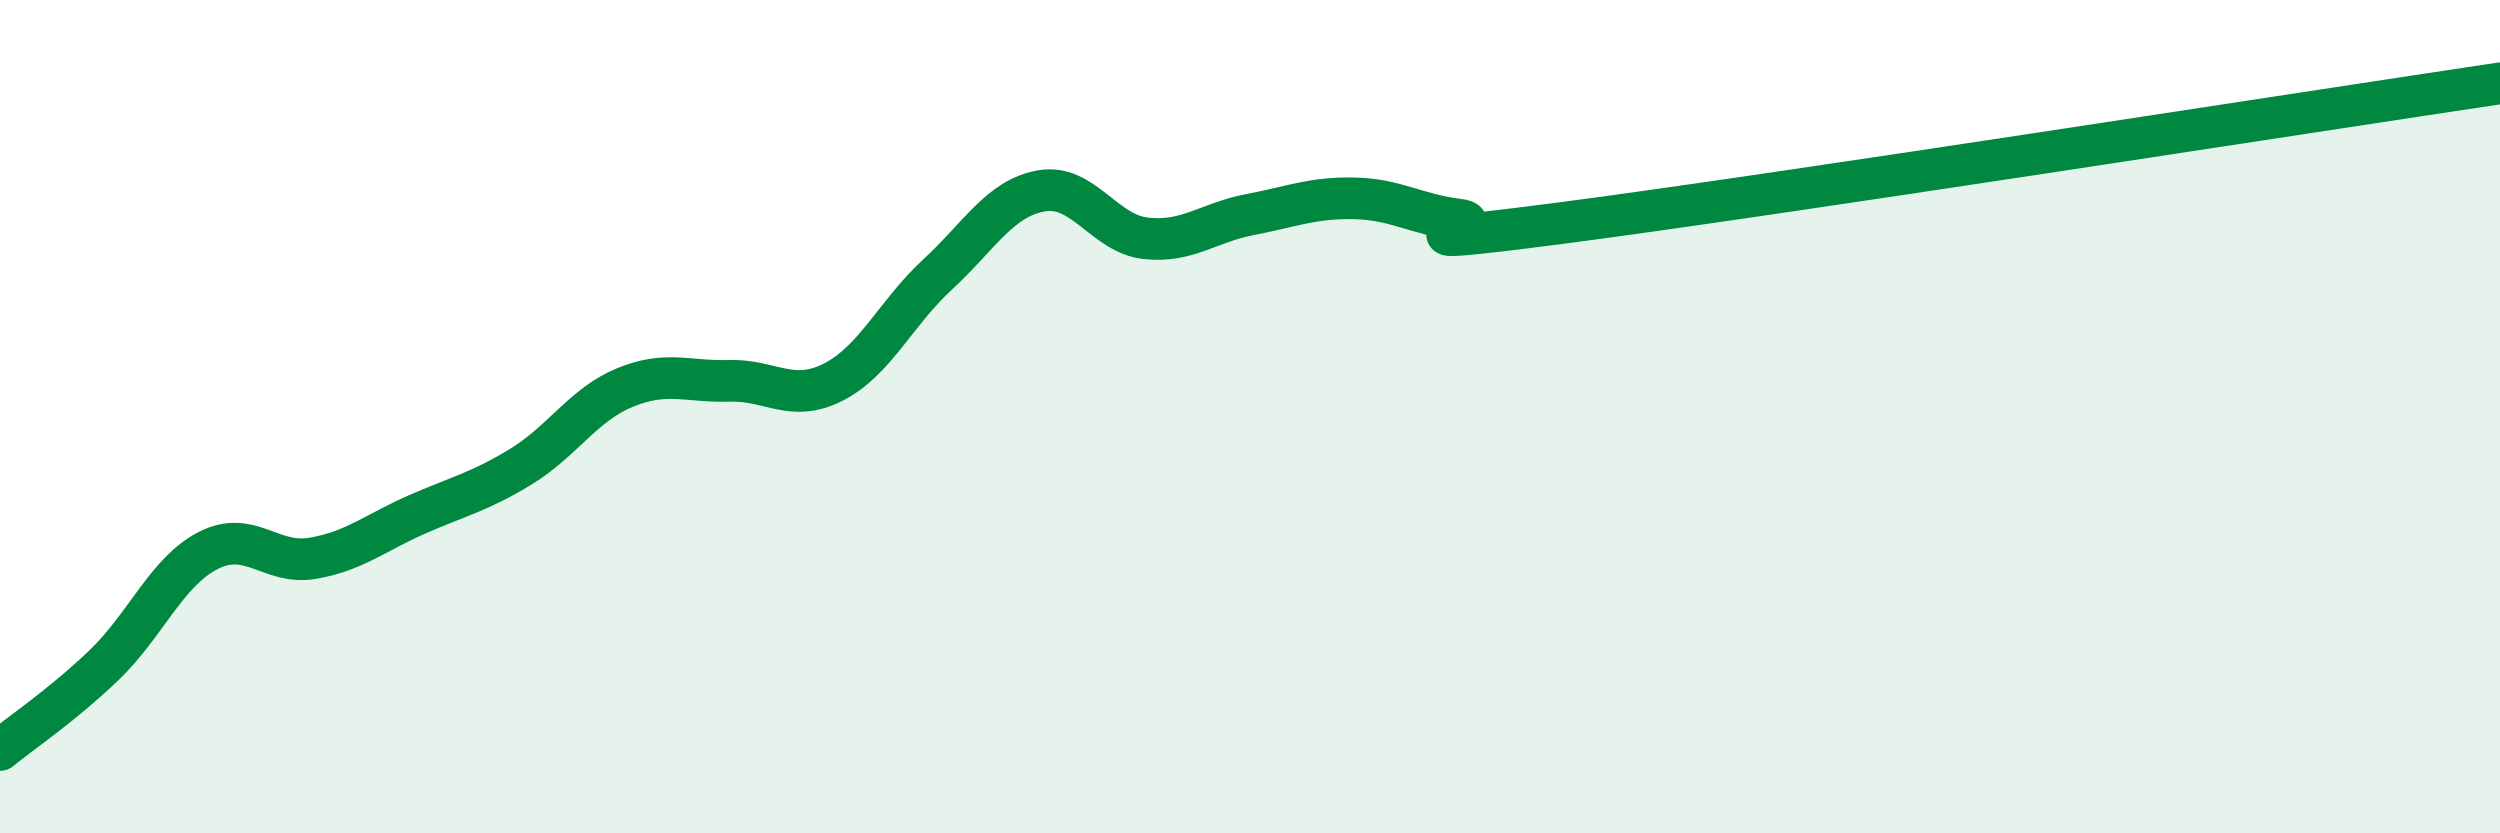
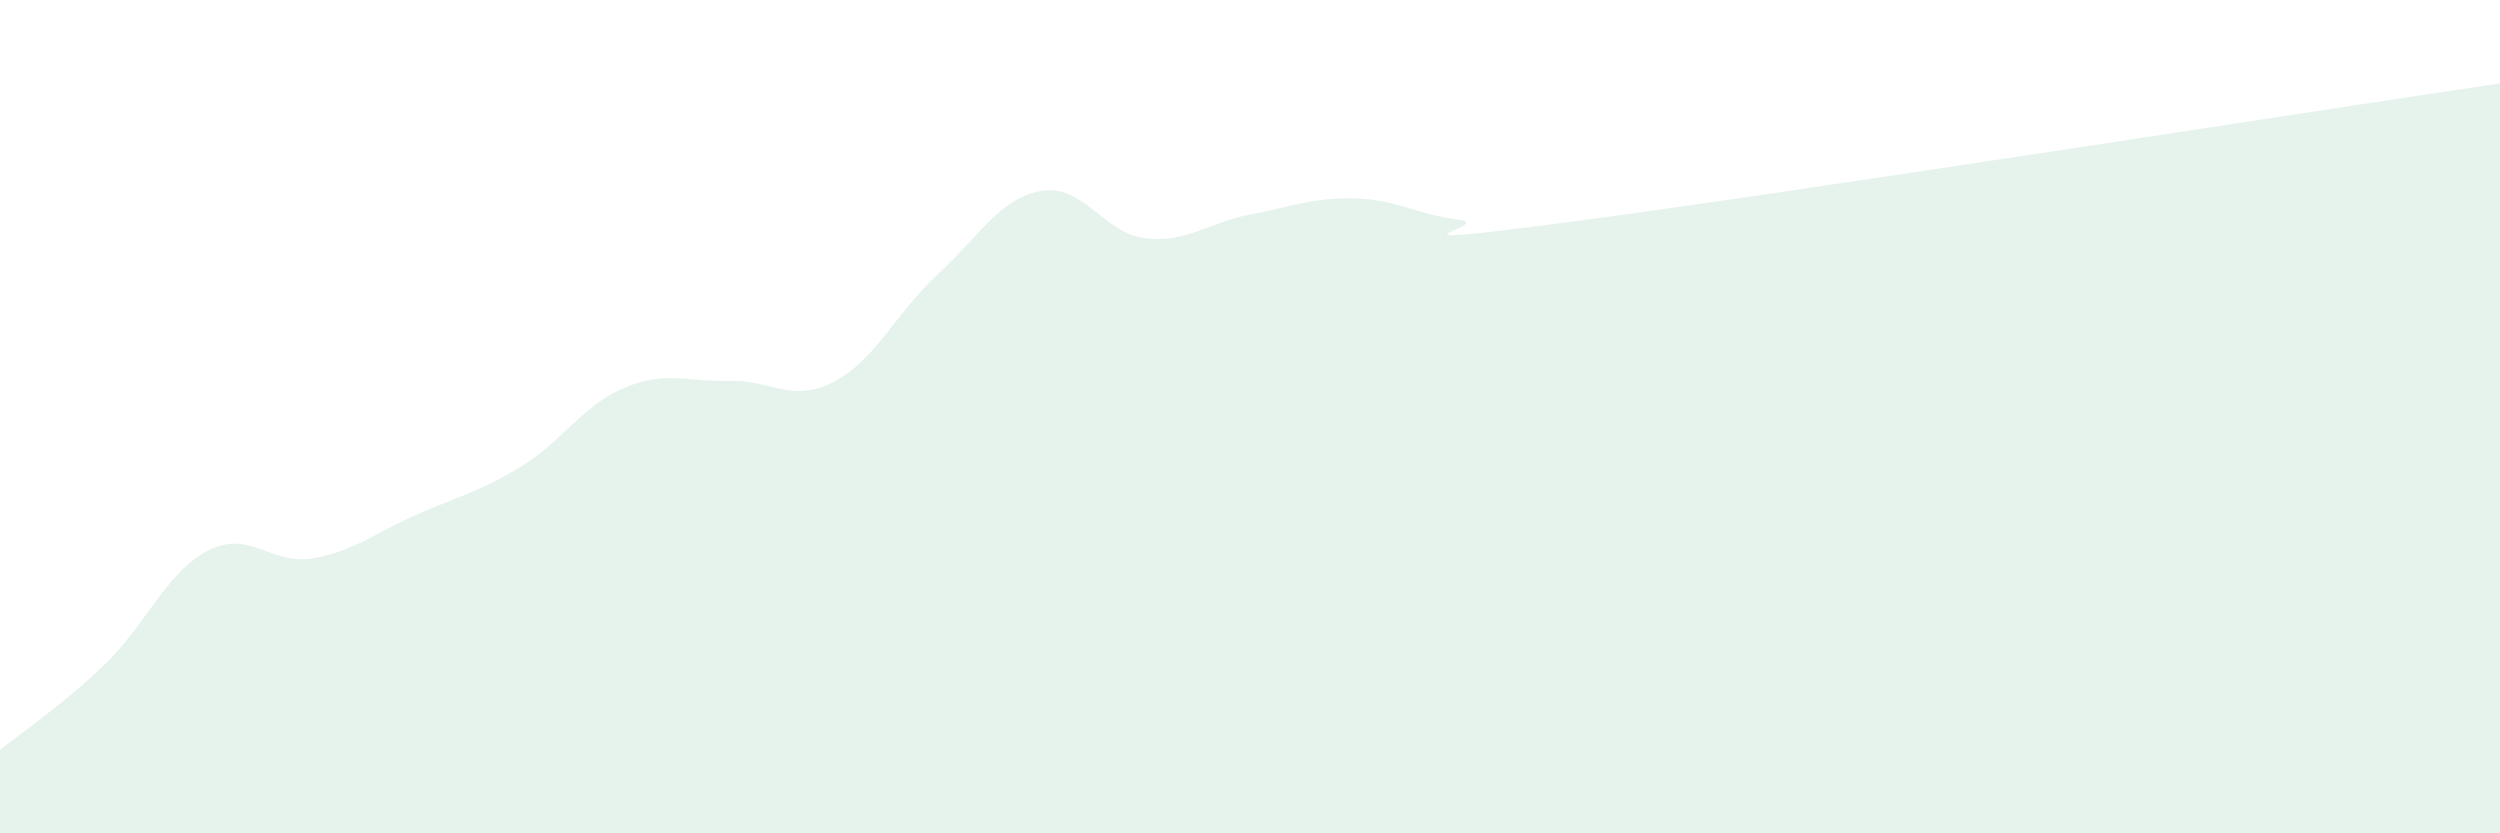
<svg xmlns="http://www.w3.org/2000/svg" width="60" height="20" viewBox="0 0 60 20">
  <path d="M 0,18 C 0.5,17.59 1.5,16.92 2.5,15.96 C 3.5,15 4,13.72 5,13.21 C 6,12.7 6.5,13.57 7.5,13.4 C 8.5,13.23 9,12.79 10,12.35 C 11,11.91 11.5,11.81 12.5,11.2 C 13.5,10.59 14,9.71 15,9.3 C 16,8.89 16.5,9.17 17.5,9.14 C 18.5,9.11 19,9.68 20,9.17 C 21,8.66 21.5,7.51 22.5,6.59 C 23.5,5.67 24,4.75 25,4.58 C 26,4.41 26.5,5.61 27.5,5.72 C 28.5,5.83 29,5.34 30,5.15 C 31,4.96 31.5,4.74 32.5,4.76 C 33.5,4.78 34,5.15 35,5.27 C 36,5.39 32.5,6 37.5,5.35 C 42.5,4.7 55.5,2.67 60,2L60 20L0 20Z" fill="#008740" opacity="0.1" stroke-linecap="round" stroke-linejoin="round" />
-   <path d="M 0,18 C 0.5,17.59 1.5,16.92 2.5,15.96 C 3.5,15 4,13.72 5,13.21 C 6,12.7 6.5,13.57 7.5,13.4 C 8.5,13.23 9,12.79 10,12.35 C 11,11.91 11.5,11.81 12.5,11.2 C 13.5,10.59 14,9.71 15,9.3 C 16,8.89 16.5,9.17 17.5,9.14 C 18.5,9.11 19,9.68 20,9.17 C 21,8.66 21.5,7.51 22.5,6.59 C 23.5,5.67 24,4.75 25,4.58 C 26,4.41 26.5,5.61 27.5,5.72 C 28.5,5.83 29,5.34 30,5.15 C 31,4.96 31.5,4.74 32.5,4.76 C 33.5,4.78 34,5.15 35,5.27 C 36,5.39 32.5,6 37.5,5.35 C 42.5,4.7 55.5,2.67 60,2" stroke="#008740" stroke-width="1" fill="none" stroke-linecap="round" stroke-linejoin="round" />
</svg>